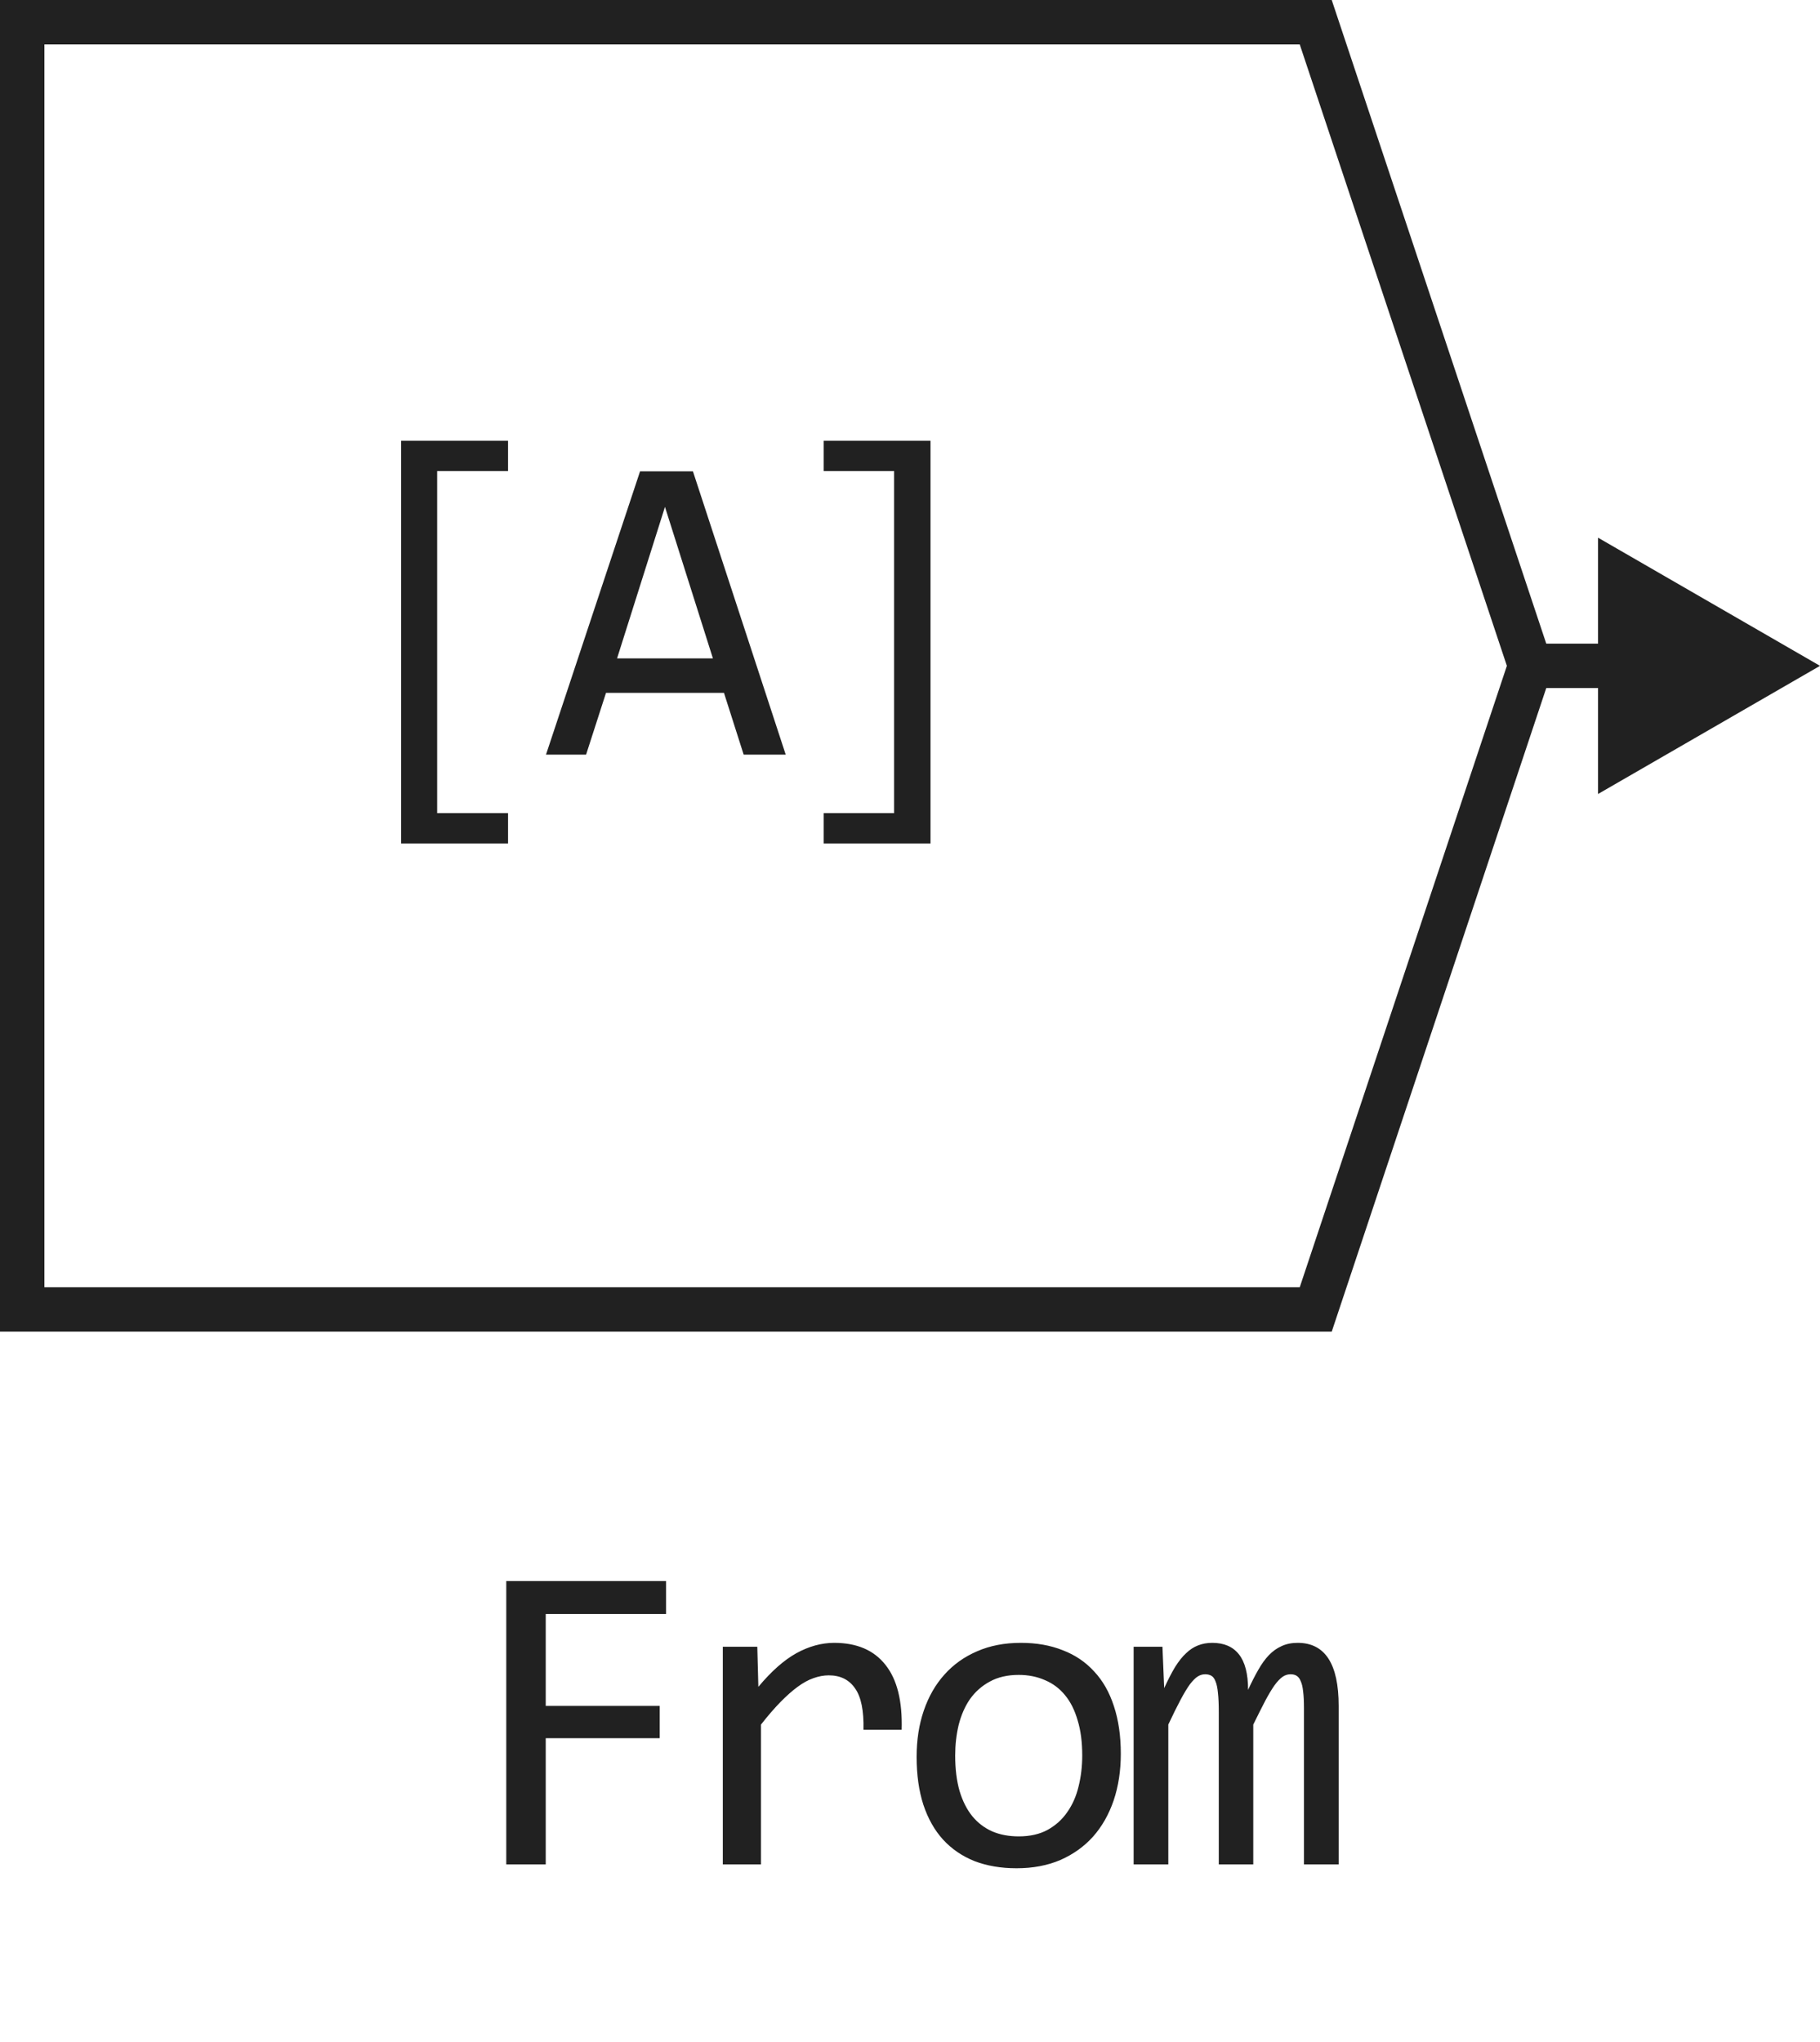
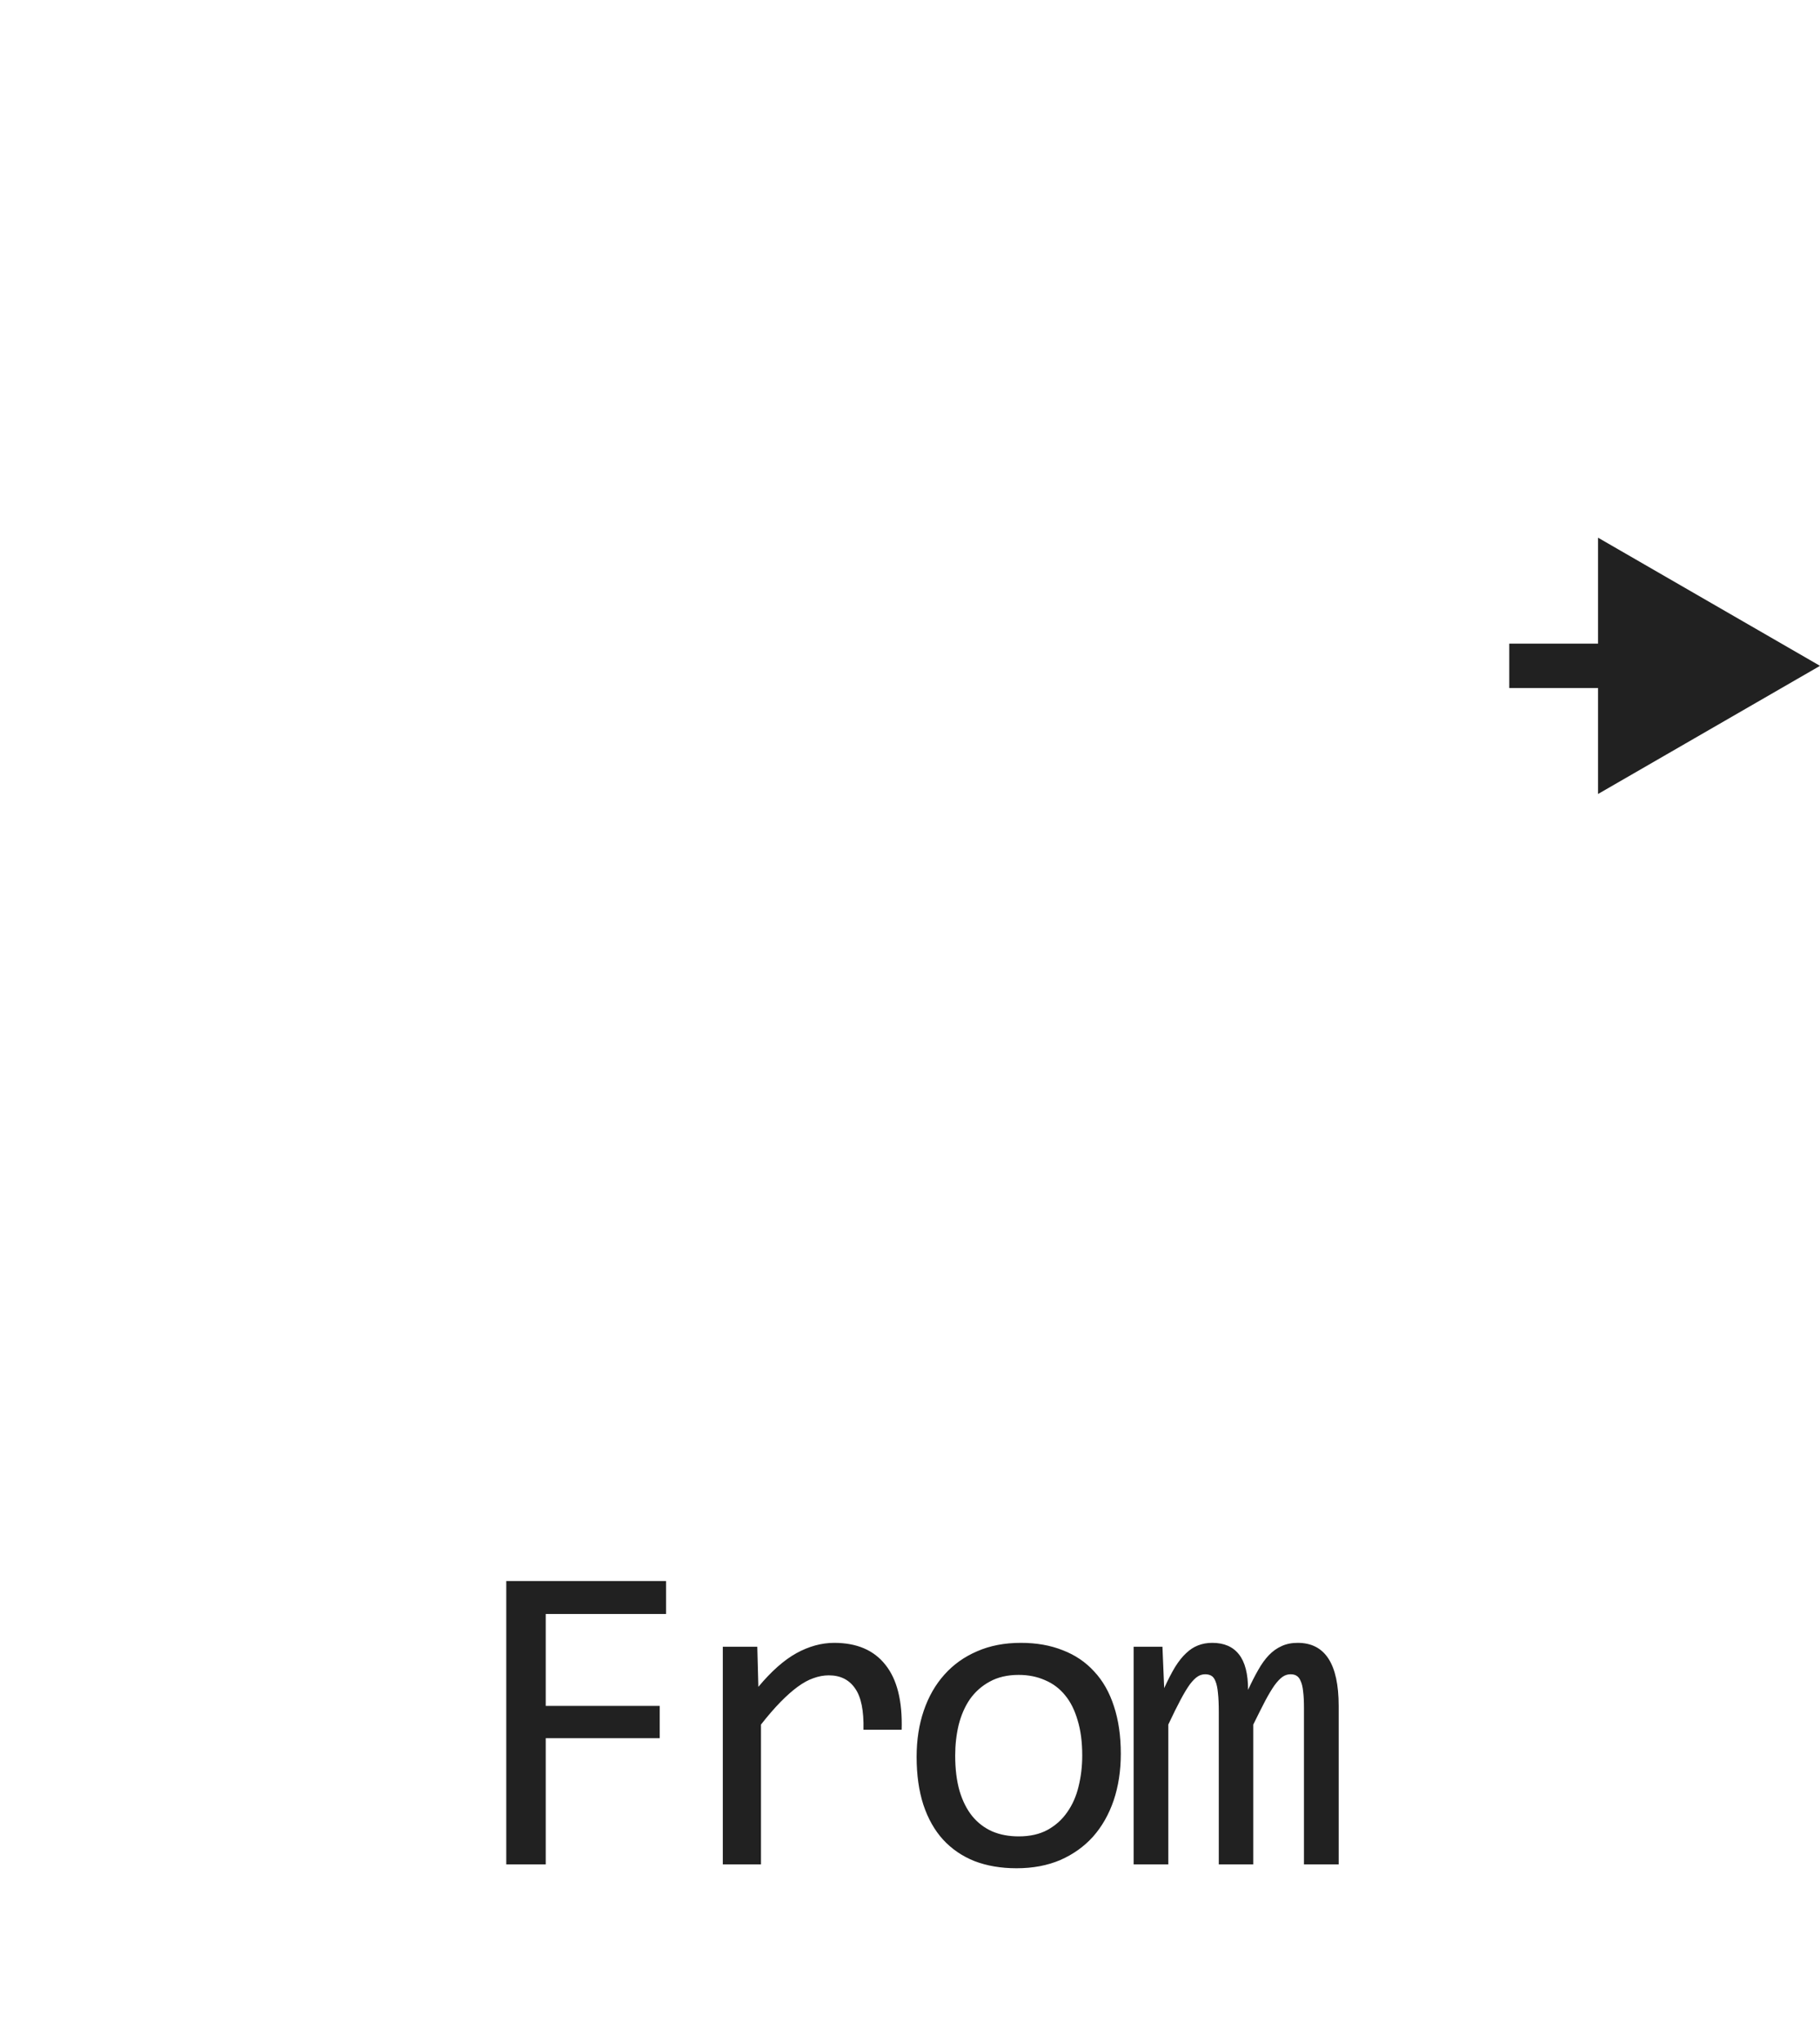
<svg xmlns="http://www.w3.org/2000/svg" width="41" height="46" viewBox="0 0 41 46" fill="none">
-   <path d="M11.445 19.002H9.037V9.93H11.445V10.613H9.848V18.318H11.445V19.002ZM17.7 17H16.753L16.309 15.608H13.652L13.203 17H12.3L14.419 10.618H15.61L17.7 17ZM16.06 14.832L14.98 11.419L13.901 14.832H16.06ZM20.962 19.002H18.555V18.318H20.142V10.613H18.555V9.93H20.962V19.002Z" fill="#212121" />
-   <path d="M0.5 0.5L29.64 0.5L34.473 15L29.64 29.5L0.5 29.5L0.5 0.5Z" stroke="#212121" />
  <path d="M41 15L36 12.113V17.887L41 15ZM36.5 14.5H34V15.5H36.5V14.5Z" fill="#212121" />
  <path d="M15.004 36.36H12.294V38.431H14.862V39.158H12.294V42H11.405V35.618H15.004V36.36ZM16.283 37.098H17.06L17.084 38.001C17.374 37.653 17.659 37.4 17.939 37.244C18.222 37.088 18.507 37.01 18.793 37.01C19.301 37.01 19.685 37.174 19.945 37.503C20.209 37.832 20.331 38.32 20.312 38.968H19.452C19.462 38.538 19.399 38.227 19.262 38.035C19.128 37.84 18.931 37.742 18.671 37.742C18.557 37.742 18.442 37.763 18.324 37.806C18.21 37.845 18.092 37.91 17.968 38.001C17.848 38.089 17.719 38.203 17.582 38.343C17.445 38.483 17.299 38.652 17.143 38.851V42H16.283V37.098ZM25.249 39.51C25.249 39.891 25.195 40.241 25.088 40.56C24.98 40.875 24.826 41.147 24.624 41.375C24.422 41.6 24.176 41.775 23.887 41.902C23.597 42.026 23.268 42.088 22.9 42.088C22.549 42.088 22.233 42.034 21.953 41.927C21.676 41.816 21.44 41.655 21.245 41.443C21.053 41.232 20.905 40.97 20.801 40.657C20.7 40.345 20.649 39.985 20.649 39.578C20.649 39.197 20.703 38.851 20.81 38.538C20.918 38.222 21.072 37.952 21.274 37.727C21.476 37.5 21.722 37.324 22.012 37.2C22.301 37.073 22.63 37.01 22.998 37.01C23.349 37.01 23.663 37.065 23.94 37.176C24.22 37.283 24.456 37.443 24.648 37.654C24.844 37.863 24.992 38.123 25.093 38.435C25.197 38.748 25.249 39.106 25.249 39.51ZM24.38 39.549C24.38 39.246 24.346 38.982 24.277 38.758C24.212 38.53 24.118 38.341 23.994 38.191C23.87 38.038 23.719 37.925 23.54 37.85C23.364 37.772 23.167 37.732 22.949 37.732C22.695 37.732 22.477 37.783 22.295 37.884C22.116 37.981 21.968 38.113 21.85 38.279C21.736 38.445 21.652 38.639 21.596 38.86C21.544 39.078 21.518 39.308 21.518 39.549C21.518 39.852 21.551 40.117 21.616 40.345C21.684 40.573 21.78 40.763 21.904 40.916C22.028 41.066 22.177 41.18 22.353 41.258C22.529 41.333 22.728 41.37 22.949 41.37C23.203 41.37 23.419 41.321 23.598 41.224C23.781 41.123 23.929 40.989 24.043 40.823C24.16 40.657 24.245 40.465 24.297 40.247C24.352 40.026 24.38 39.793 24.38 39.549ZM29.375 42V38.48C29.375 38.327 29.369 38.201 29.356 38.103C29.346 38.006 29.328 37.929 29.302 37.874C29.279 37.815 29.248 37.775 29.209 37.752C29.174 37.729 29.128 37.718 29.073 37.718C29.008 37.718 28.947 37.737 28.892 37.776C28.837 37.815 28.776 37.879 28.711 37.967C28.649 38.055 28.579 38.172 28.501 38.318C28.427 38.462 28.337 38.639 28.233 38.851V42H27.456V38.572C27.456 38.393 27.45 38.248 27.437 38.138C27.427 38.027 27.409 37.941 27.383 37.879C27.36 37.817 27.329 37.775 27.29 37.752C27.251 37.729 27.204 37.718 27.149 37.718C27.09 37.718 27.035 37.734 26.983 37.767C26.931 37.799 26.872 37.858 26.807 37.942C26.745 38.027 26.675 38.143 26.597 38.289C26.519 38.435 26.426 38.623 26.319 38.851V42H25.538V37.098H26.187L26.226 38.03C26.311 37.845 26.392 37.687 26.47 37.557C26.552 37.426 26.634 37.322 26.719 37.244C26.804 37.163 26.893 37.104 26.988 37.068C27.085 37.029 27.193 37.01 27.31 37.01C27.574 37.01 27.774 37.096 27.91 37.269C28.047 37.441 28.116 37.708 28.116 38.069C28.194 37.9 28.27 37.75 28.345 37.62C28.42 37.487 28.5 37.376 28.584 37.288C28.672 37.197 28.768 37.129 28.872 37.083C28.977 37.034 29.097 37.01 29.234 37.01C29.849 37.01 30.157 37.483 30.157 38.431V42H29.375Z" fill="#212121" />
</svg>